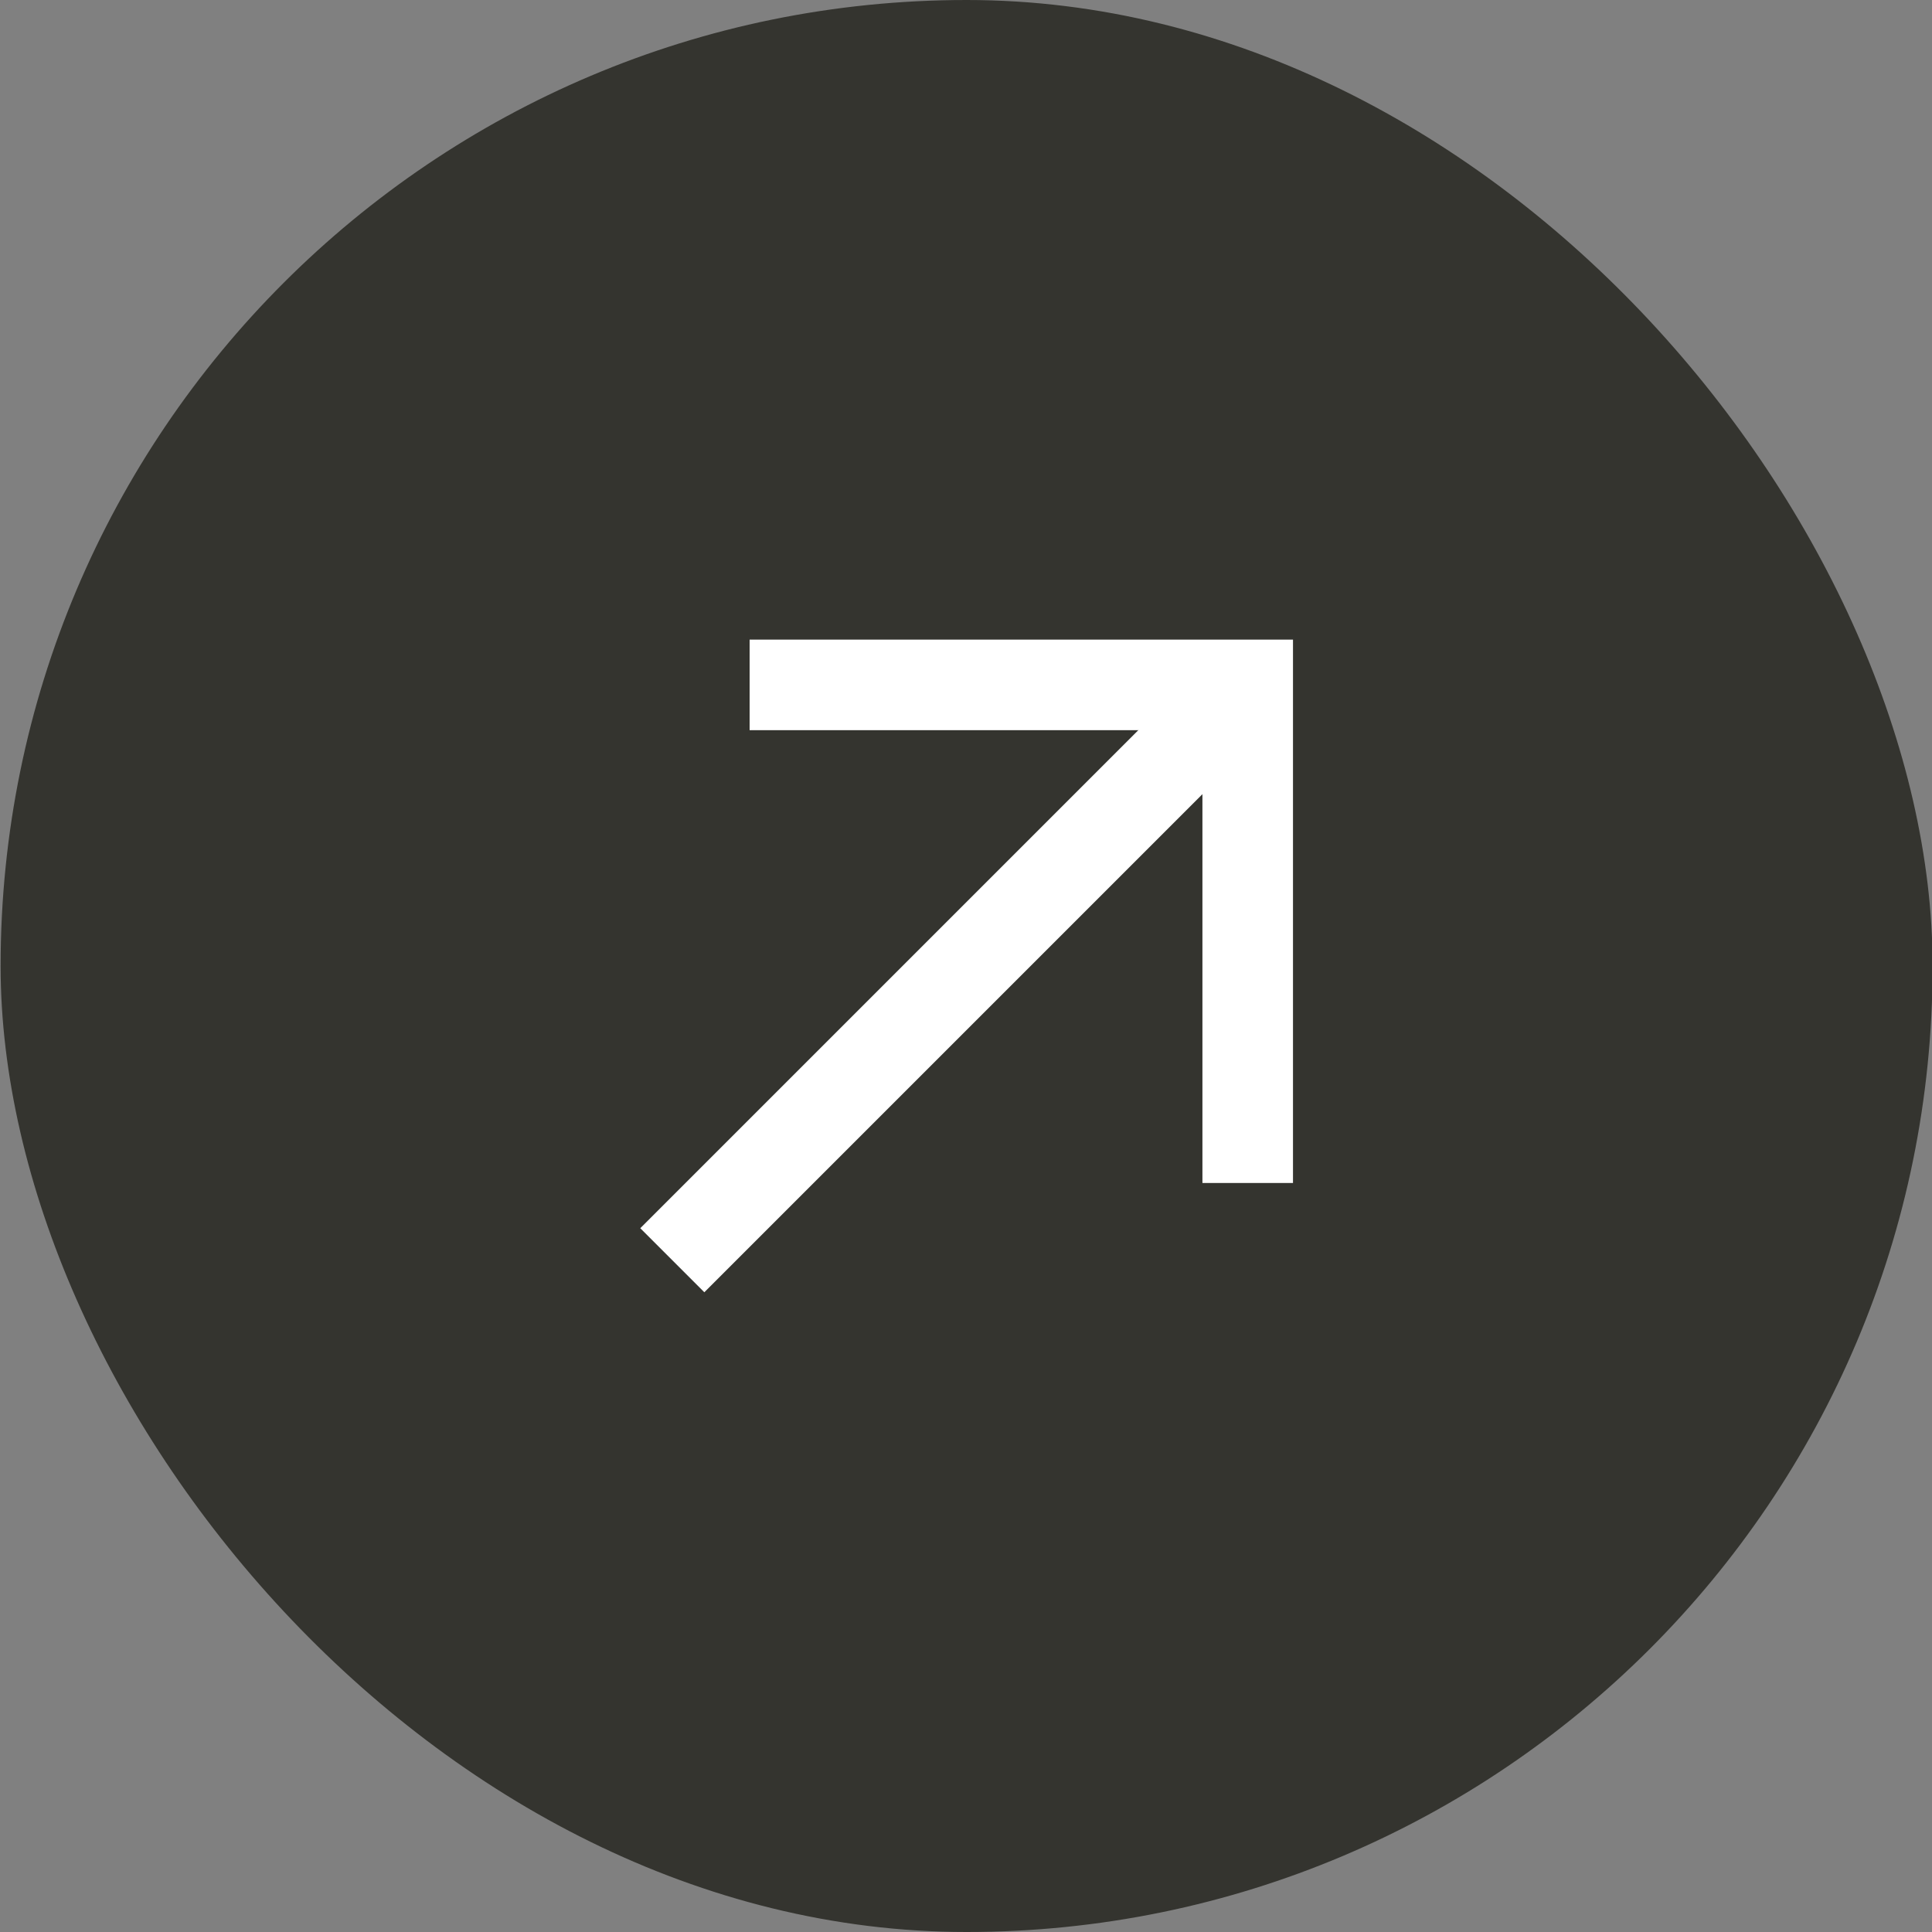
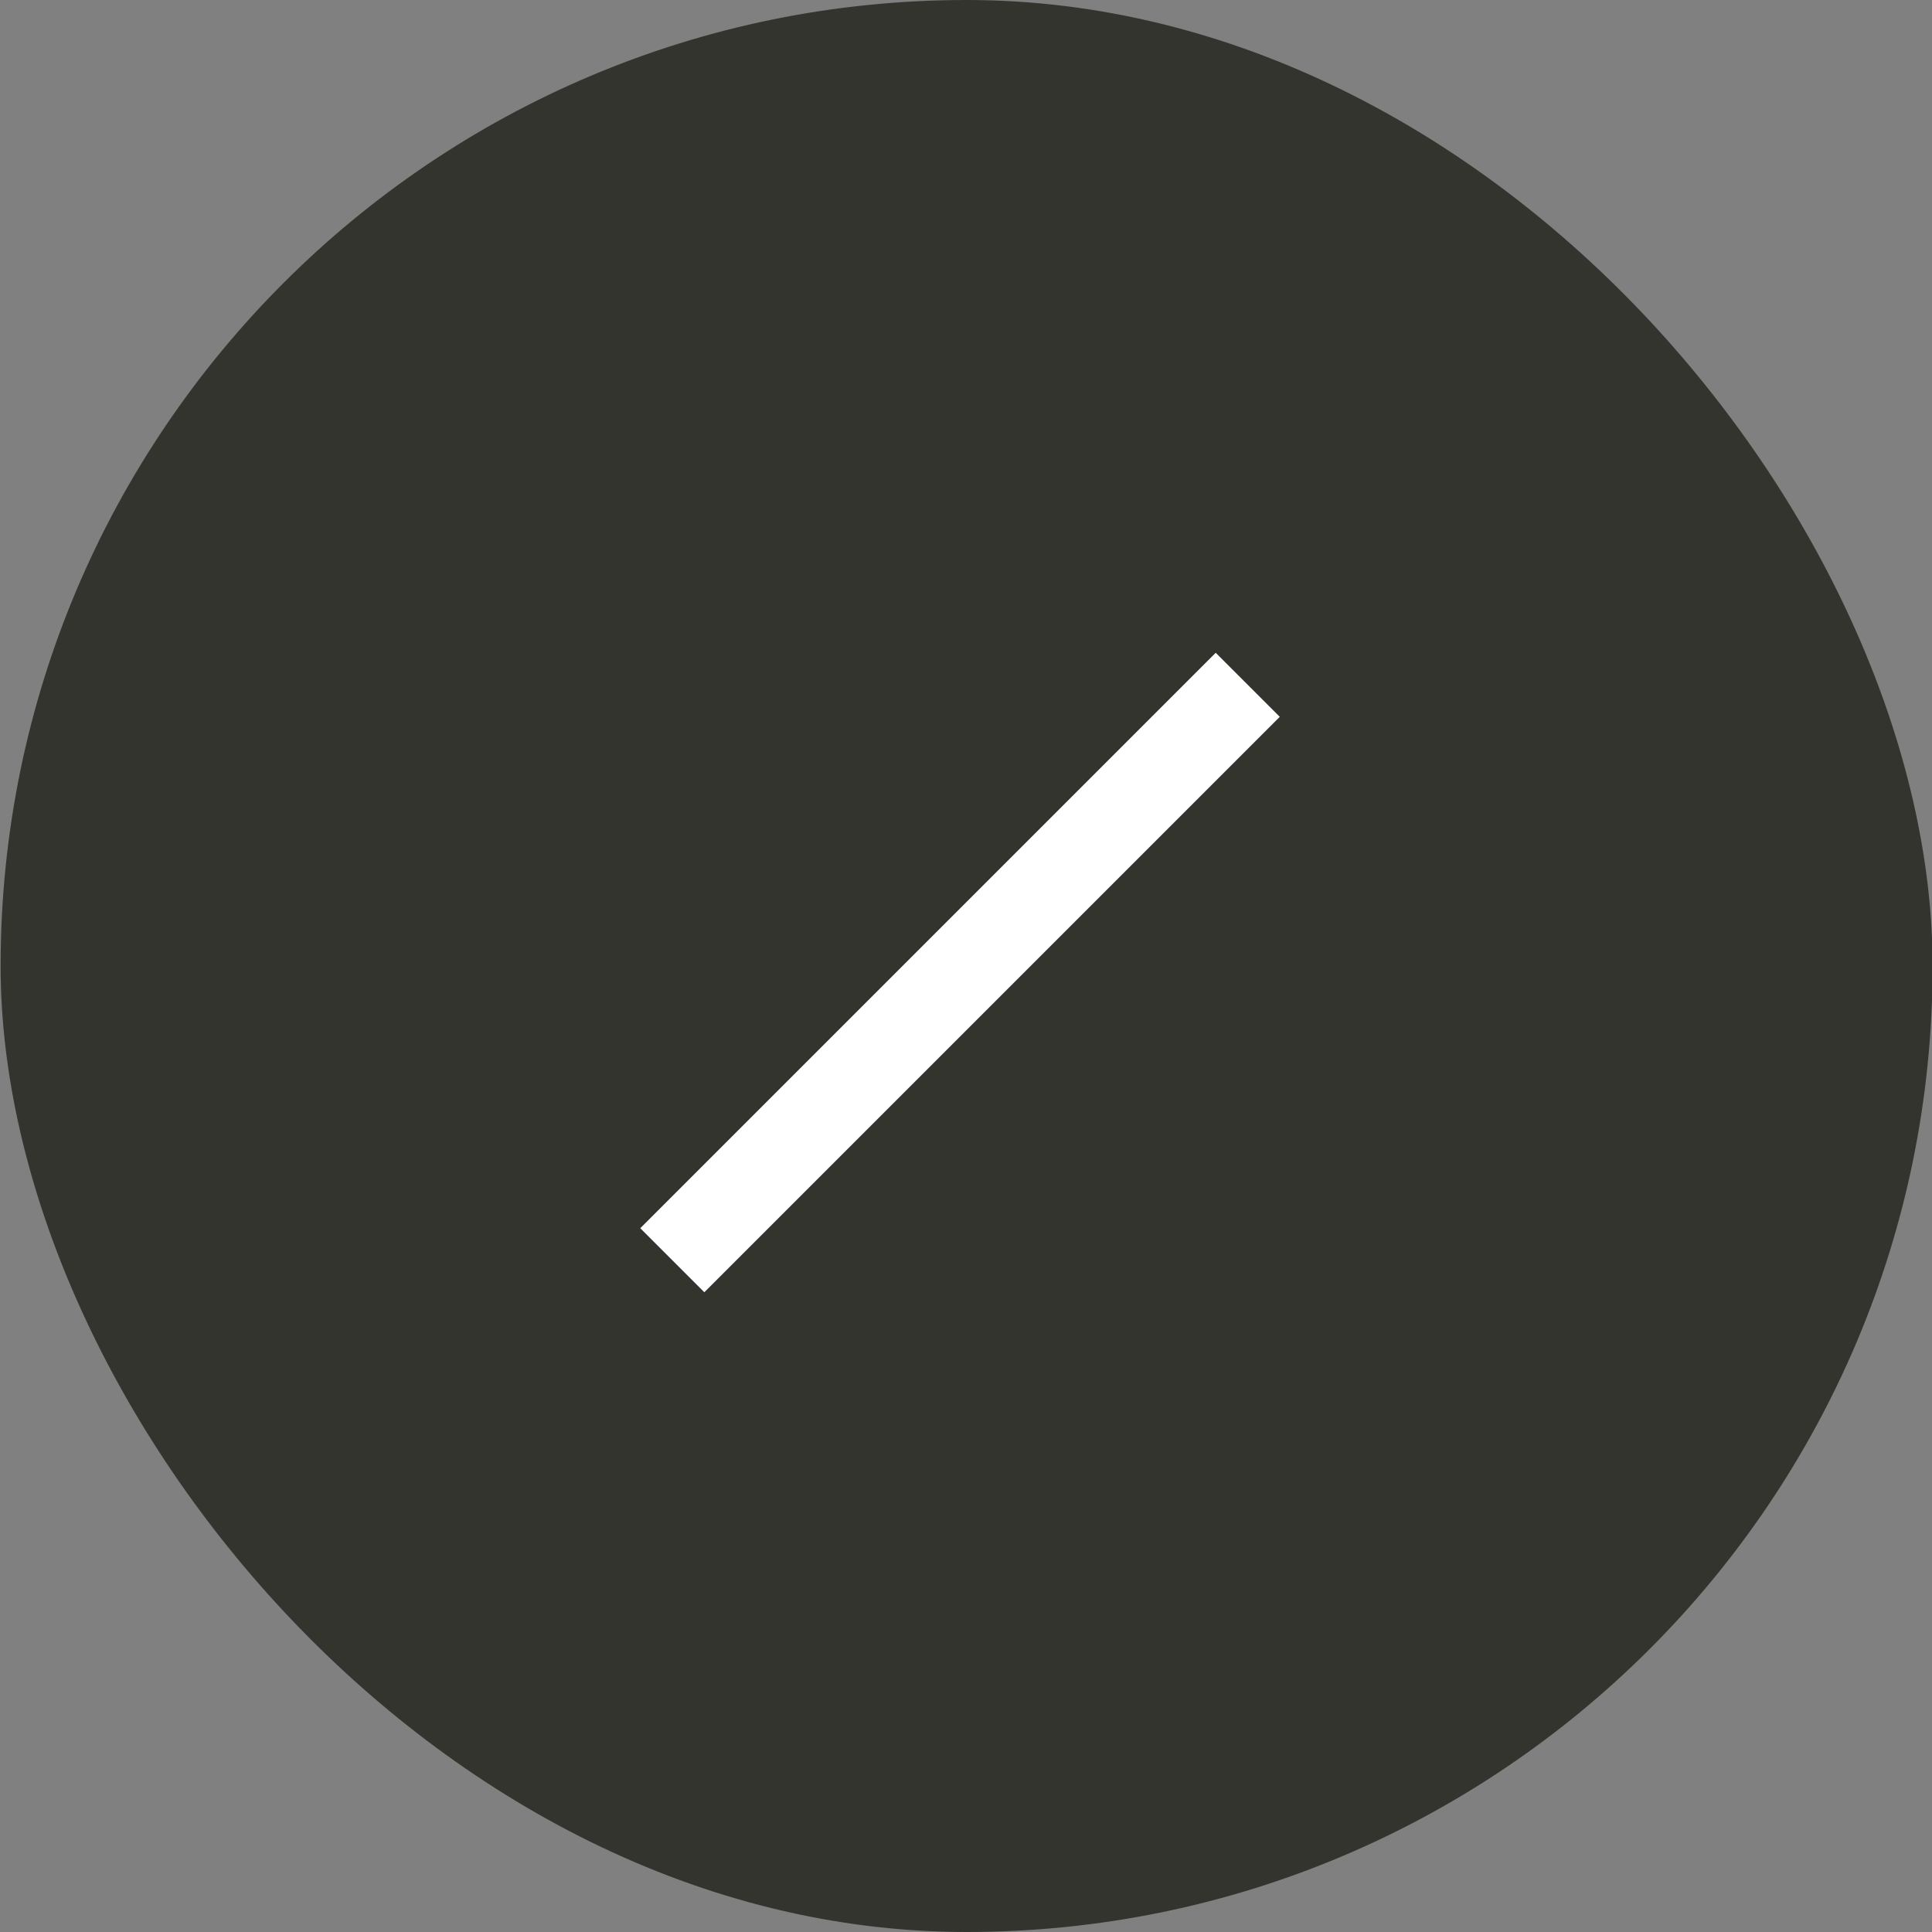
<svg xmlns="http://www.w3.org/2000/svg" width="32" height="32" viewBox="0 0 32 32" fill="none">
  <rect x="0" y="0" width="32" height="32" fill="#808080" stroke="none" />
  <rect x="0.01" width="32" height="32" rx="16" fill="#34342F" />
-   <path fill-rule="evenodd" clip-rule="evenodd" d="M19.916 12.094V19.594H21.416V10.594H12.416V12.094H19.916Z" fill="white" />
  <path fill-rule="evenodd" clip-rule="evenodd" d="M20.136 10.812L21.197 11.873L20.439 12.631L11.666 21.404L10.605 20.343L20.136 10.812Z" fill="white" />
</svg>